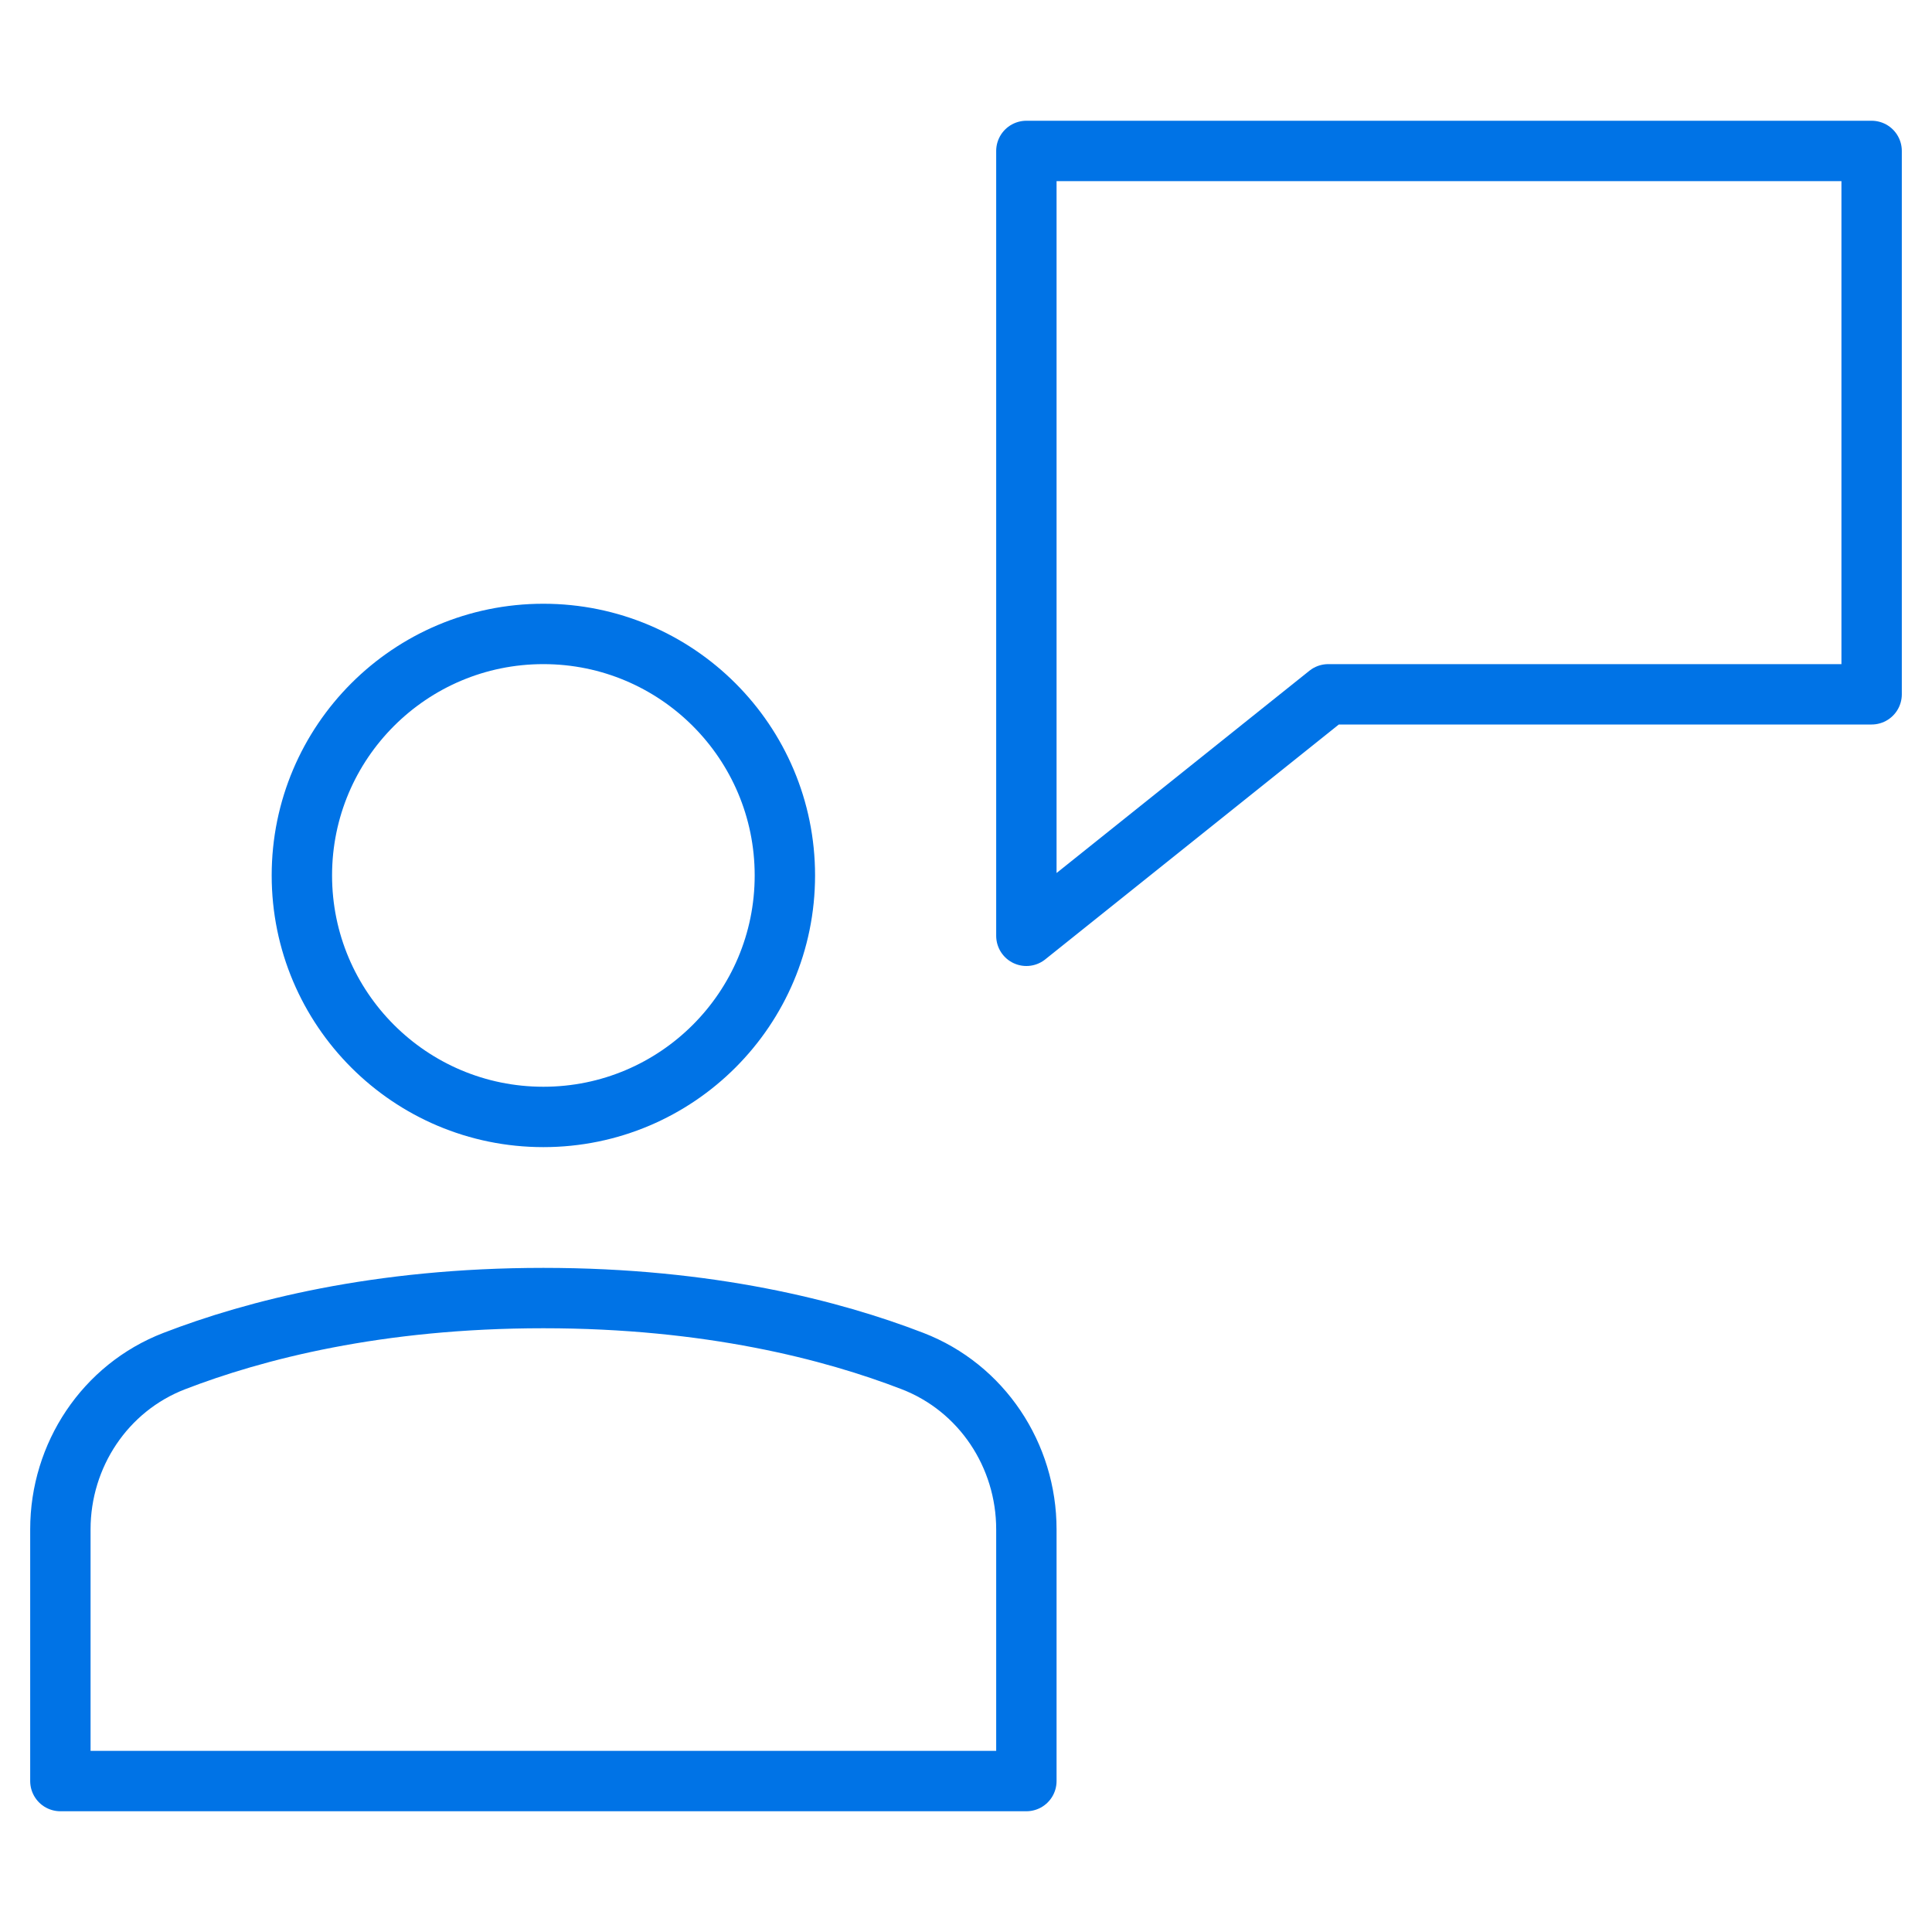
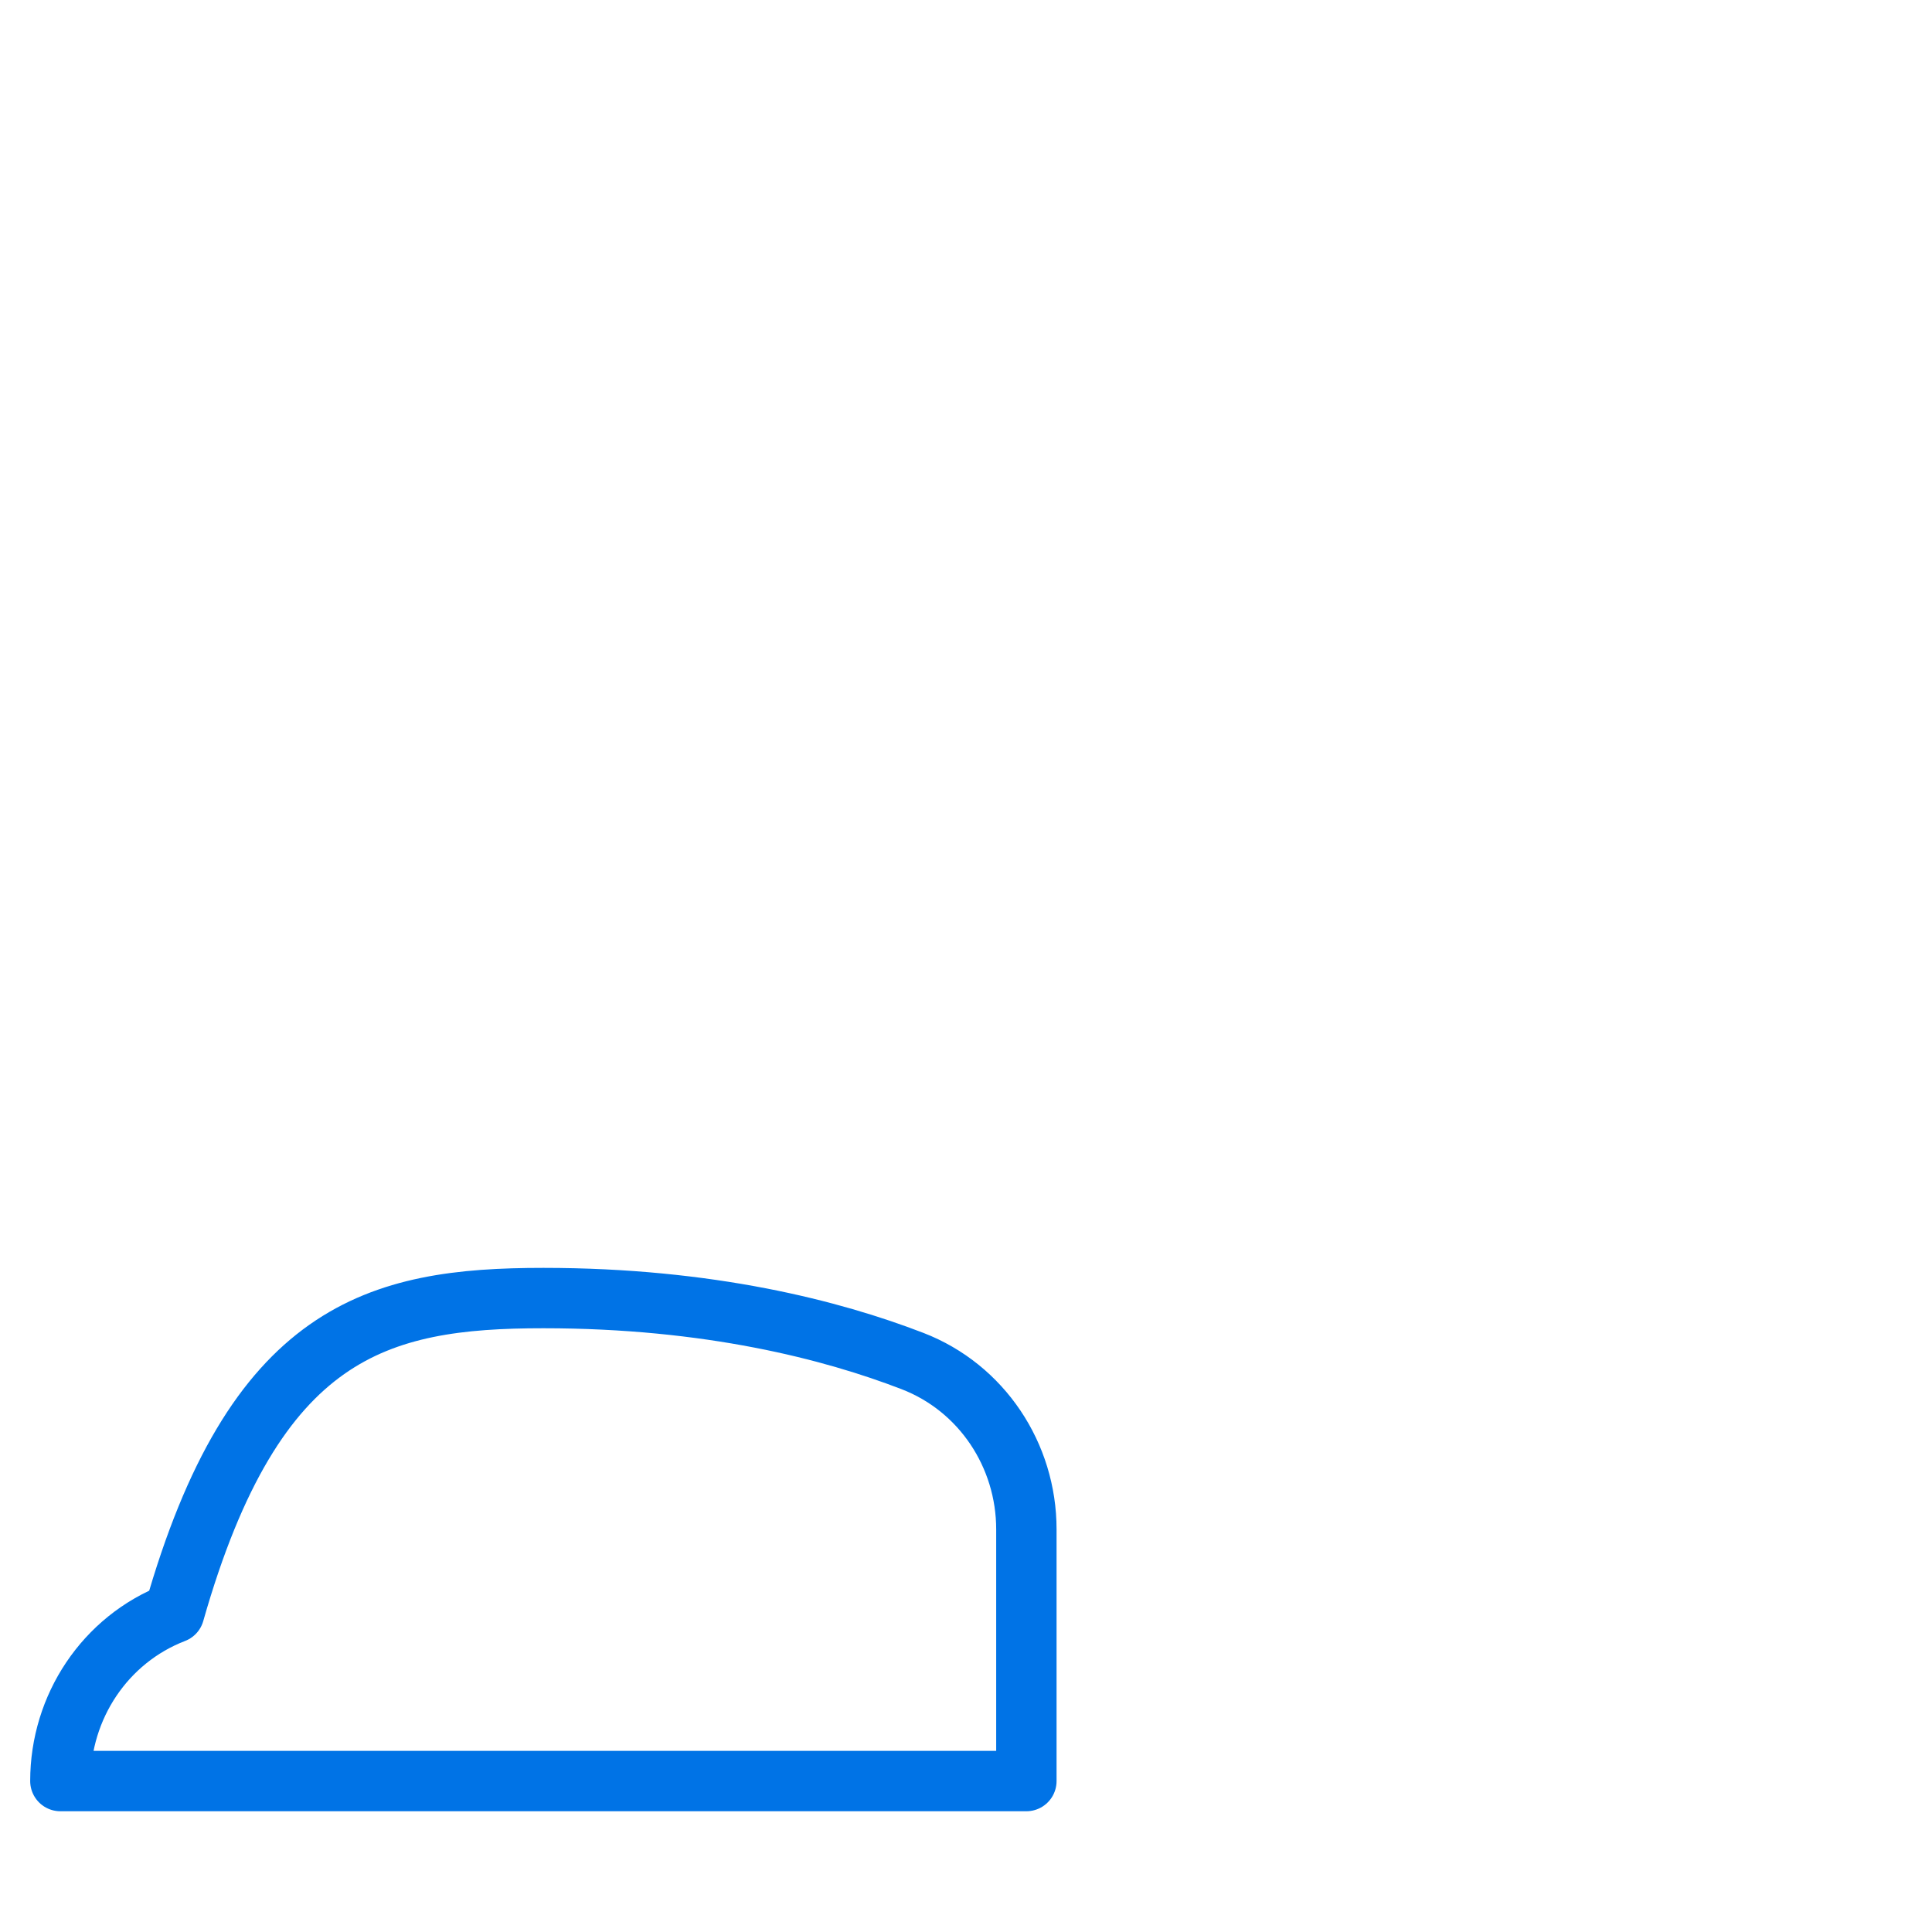
<svg xmlns="http://www.w3.org/2000/svg" width="64" height="64">
  <g fill="none" fill-rule="evenodd">
-     <path d="M0 0h64v64H0z" />
-     <path stroke="#0073E6" stroke-width="2" stroke-linecap="round" stroke-linejoin="round" d="M34 5v26l10-8h18V5z" />
-     <circle stroke="#0073E6" stroke-width="2" stroke-linecap="round" stroke-linejoin="round" cx="18" cy="29" r="8" />
-     <path d="M34 59H2v-8.338c0-2.457 1.478-4.69 3.771-5.574C8.435 44.059 12.511 43 18 43c5.489 0 9.565 1.059 12.229 2.087 2.293.885 3.771 3.117 3.771 5.575V59z" stroke="#0073E6" stroke-width="2" stroke-linecap="round" stroke-linejoin="round" />
+     <path d="M34 59H2c0-2.457 1.478-4.69 3.771-5.574C8.435 44.059 12.511 43 18 43c5.489 0 9.565 1.059 12.229 2.087 2.293.885 3.771 3.117 3.771 5.575V59z" stroke="#0073E6" stroke-width="2" stroke-linecap="round" stroke-linejoin="round" />
  </g>
</svg>